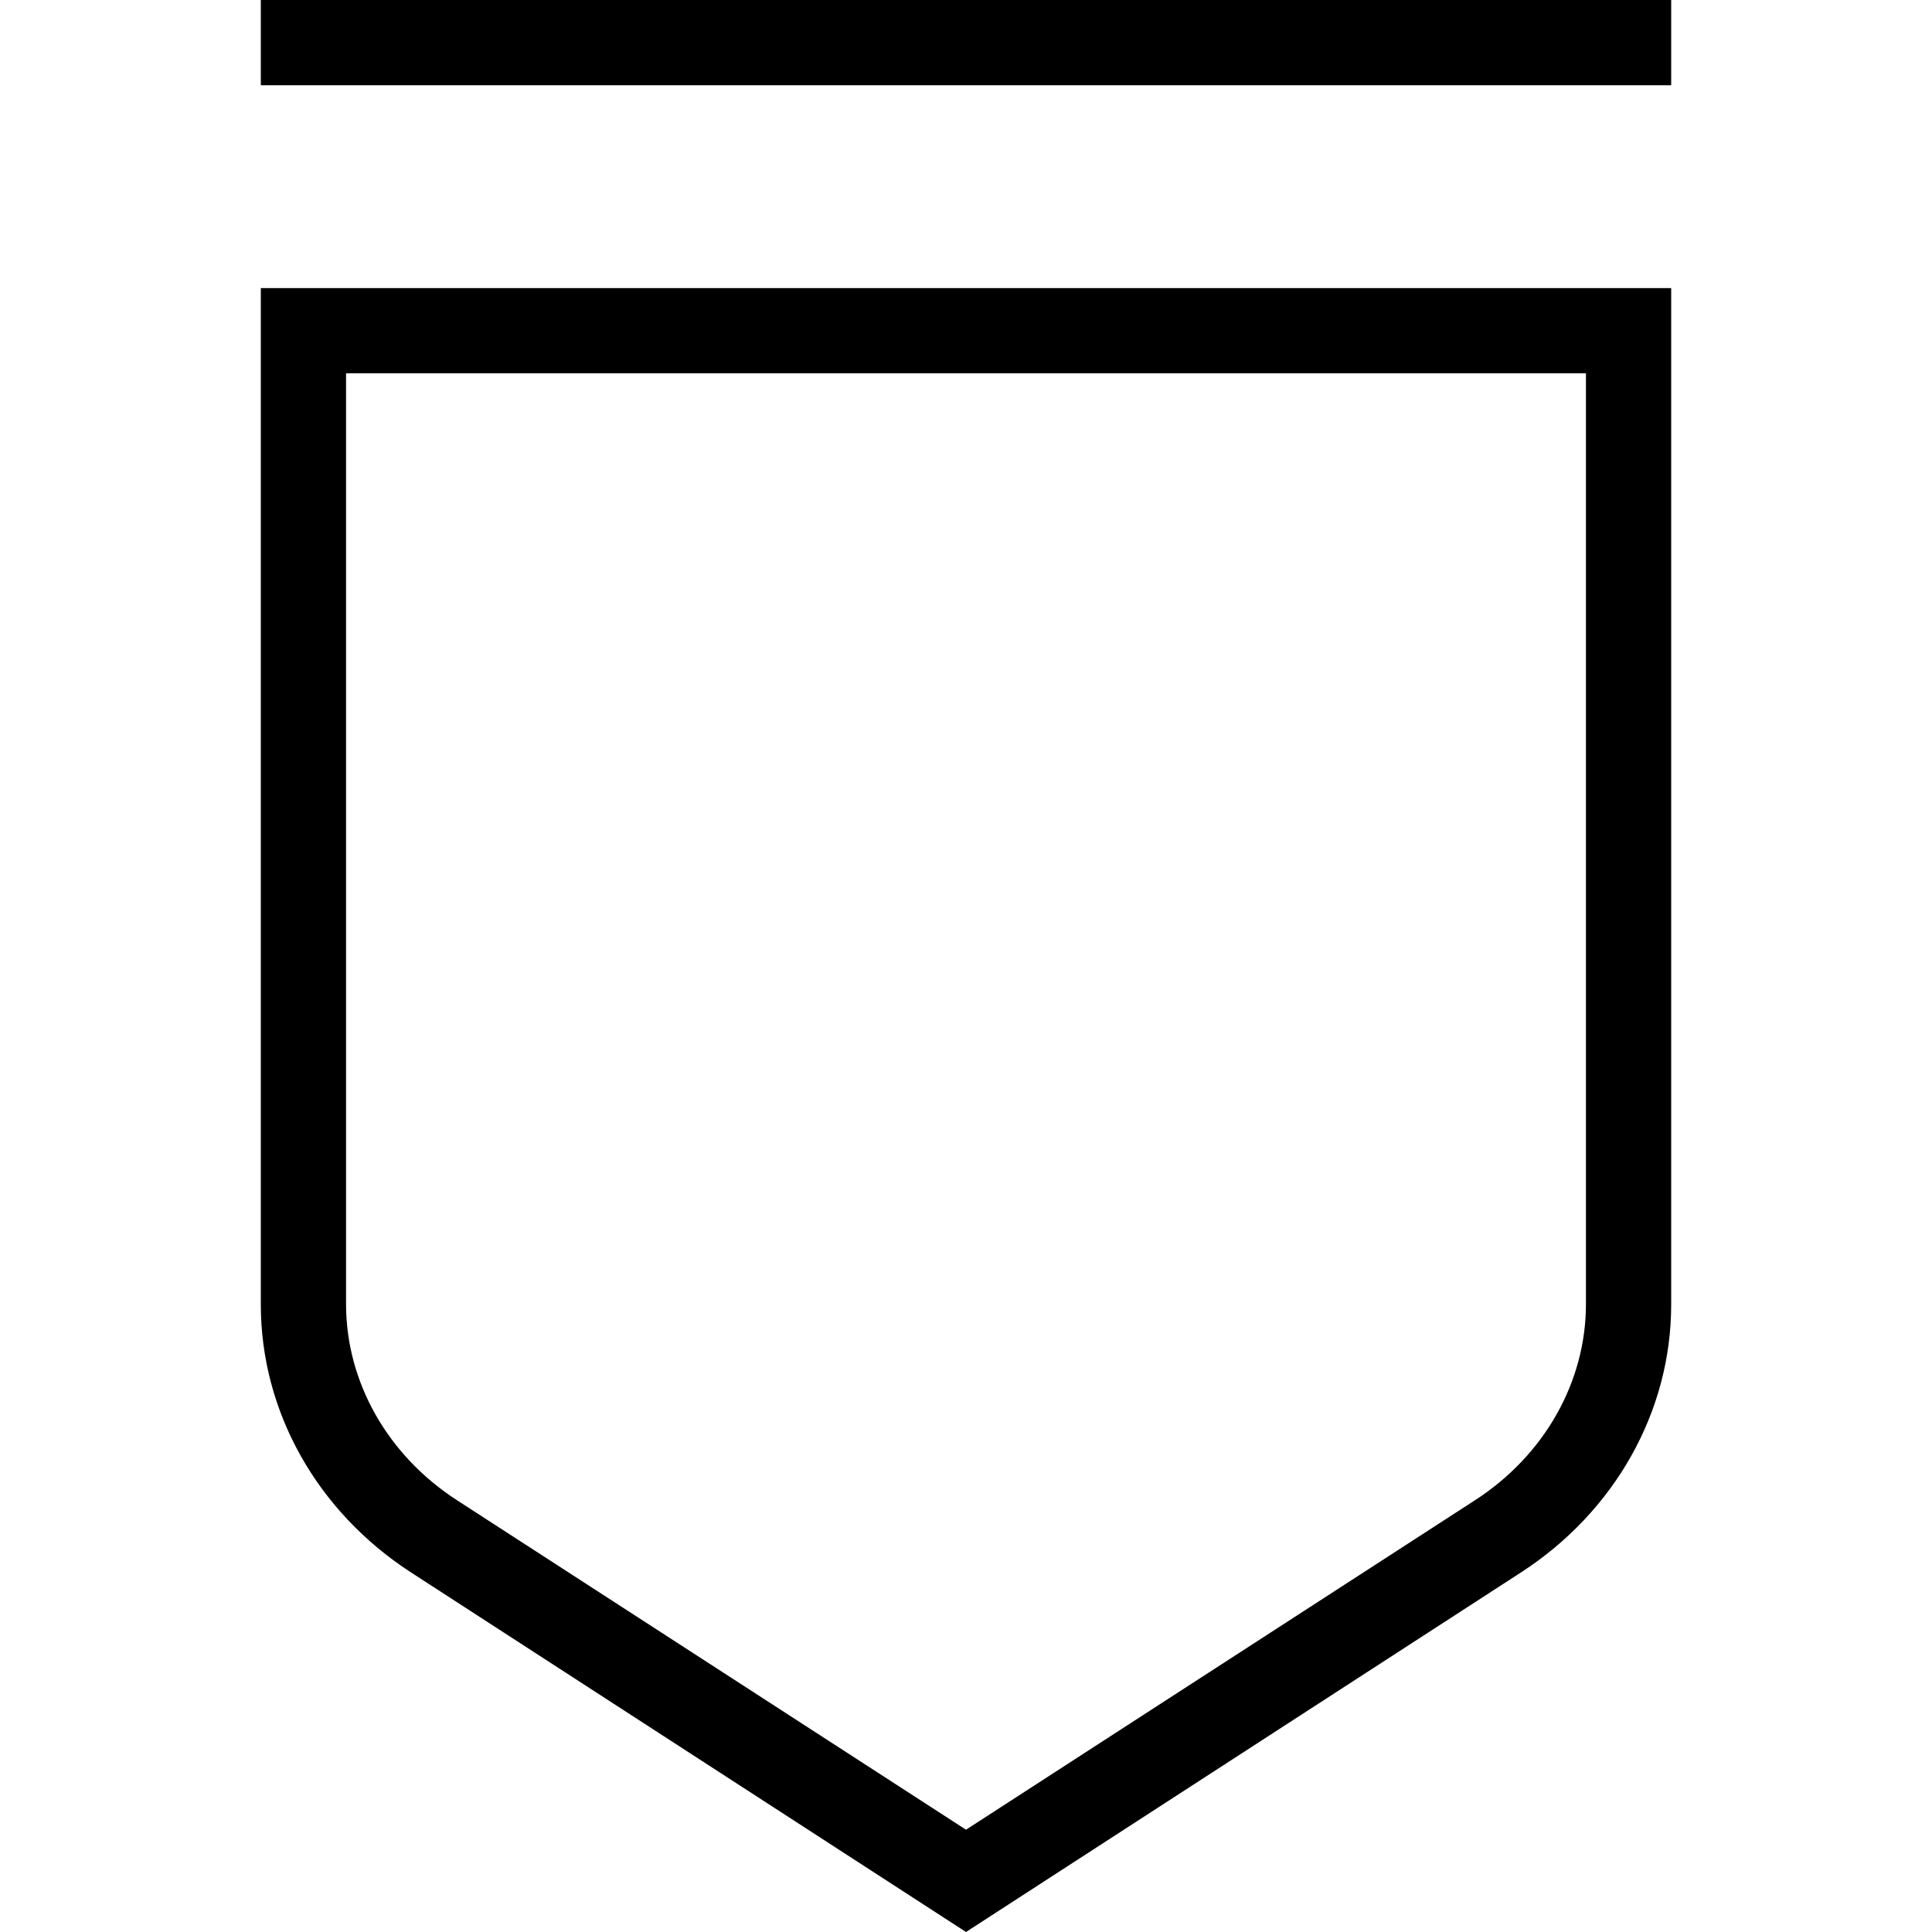
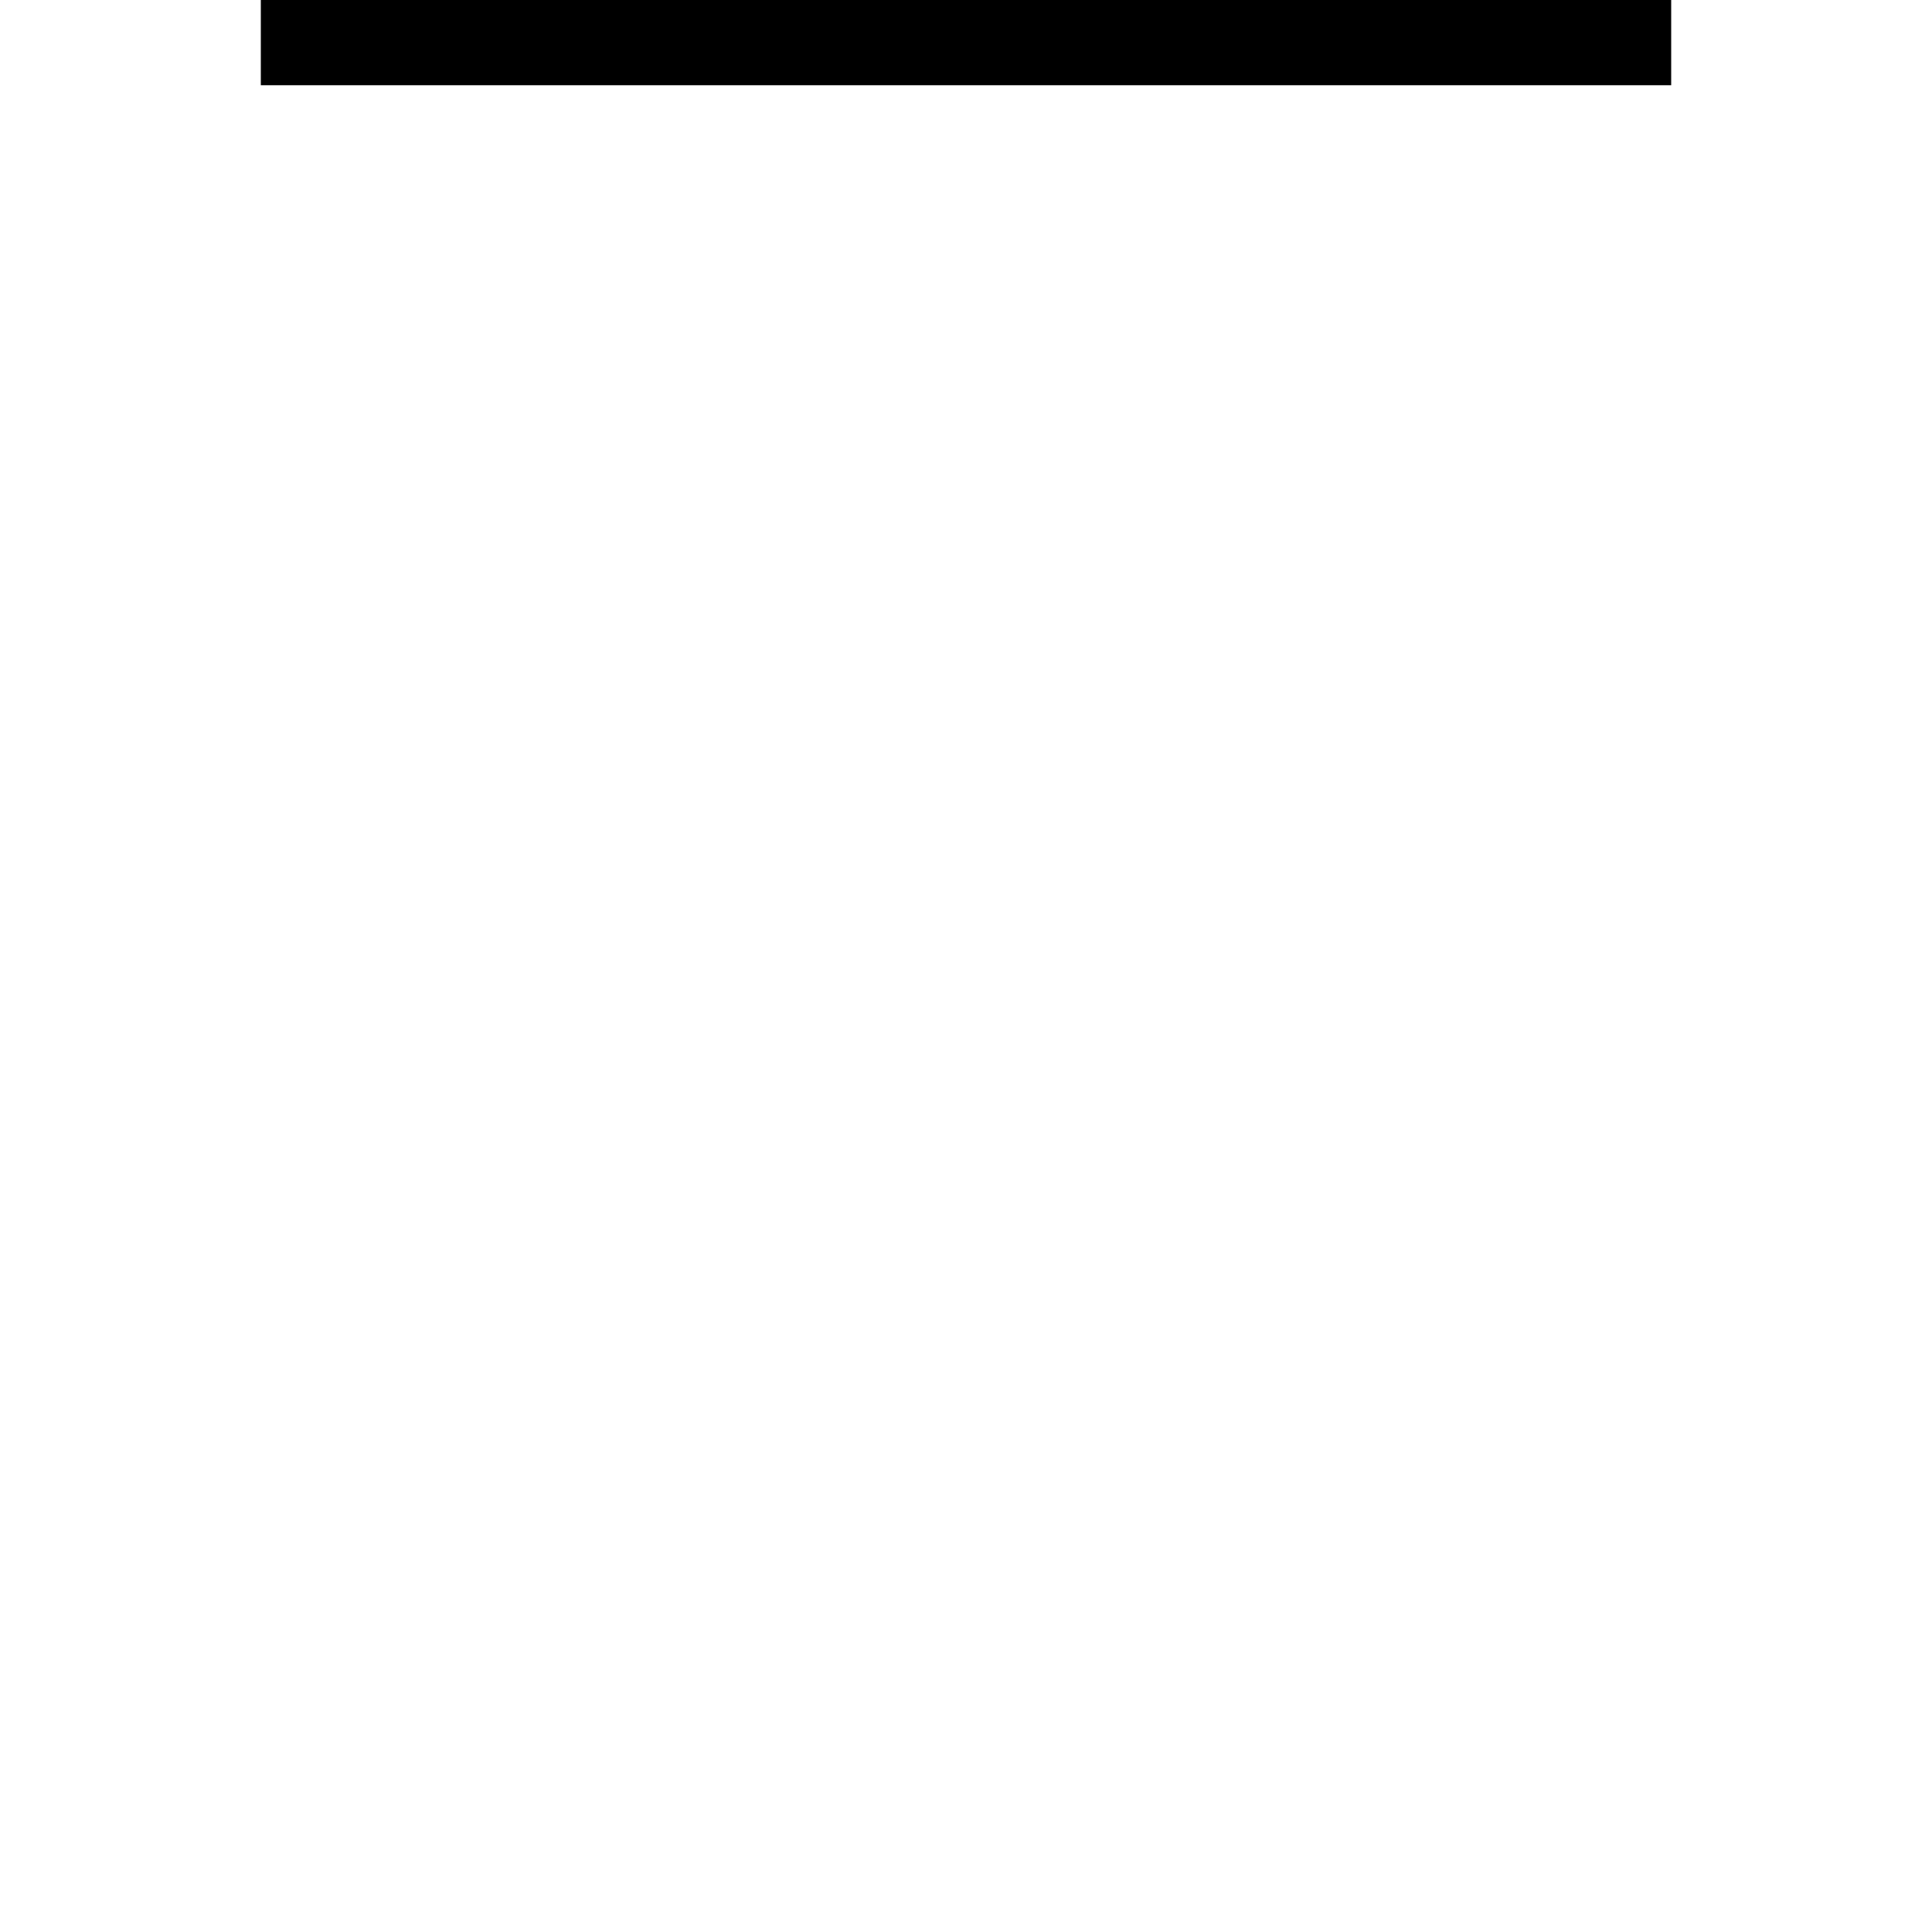
<svg xmlns="http://www.w3.org/2000/svg" id="Layer_1" data-name="Layer 1" viewBox="0 0 34 34">
-   <path d="M4.59,22.96c0,1.88.99,3.64,2.64,4.71l9.77,6.33,9.77-6.33c1.65-1.07,2.64-2.83,2.64-4.71V5.07H4.59v17.88ZM6.09,6.57h21.82v16.38c0,1.37-.73,2.66-1.95,3.45l-8.96,5.8-8.96-5.8c-1.22-.79-1.95-2.08-1.95-3.45V6.57Z" />
  <rect x="4.59" y="0" width="24.82" height="1.5" />
</svg>